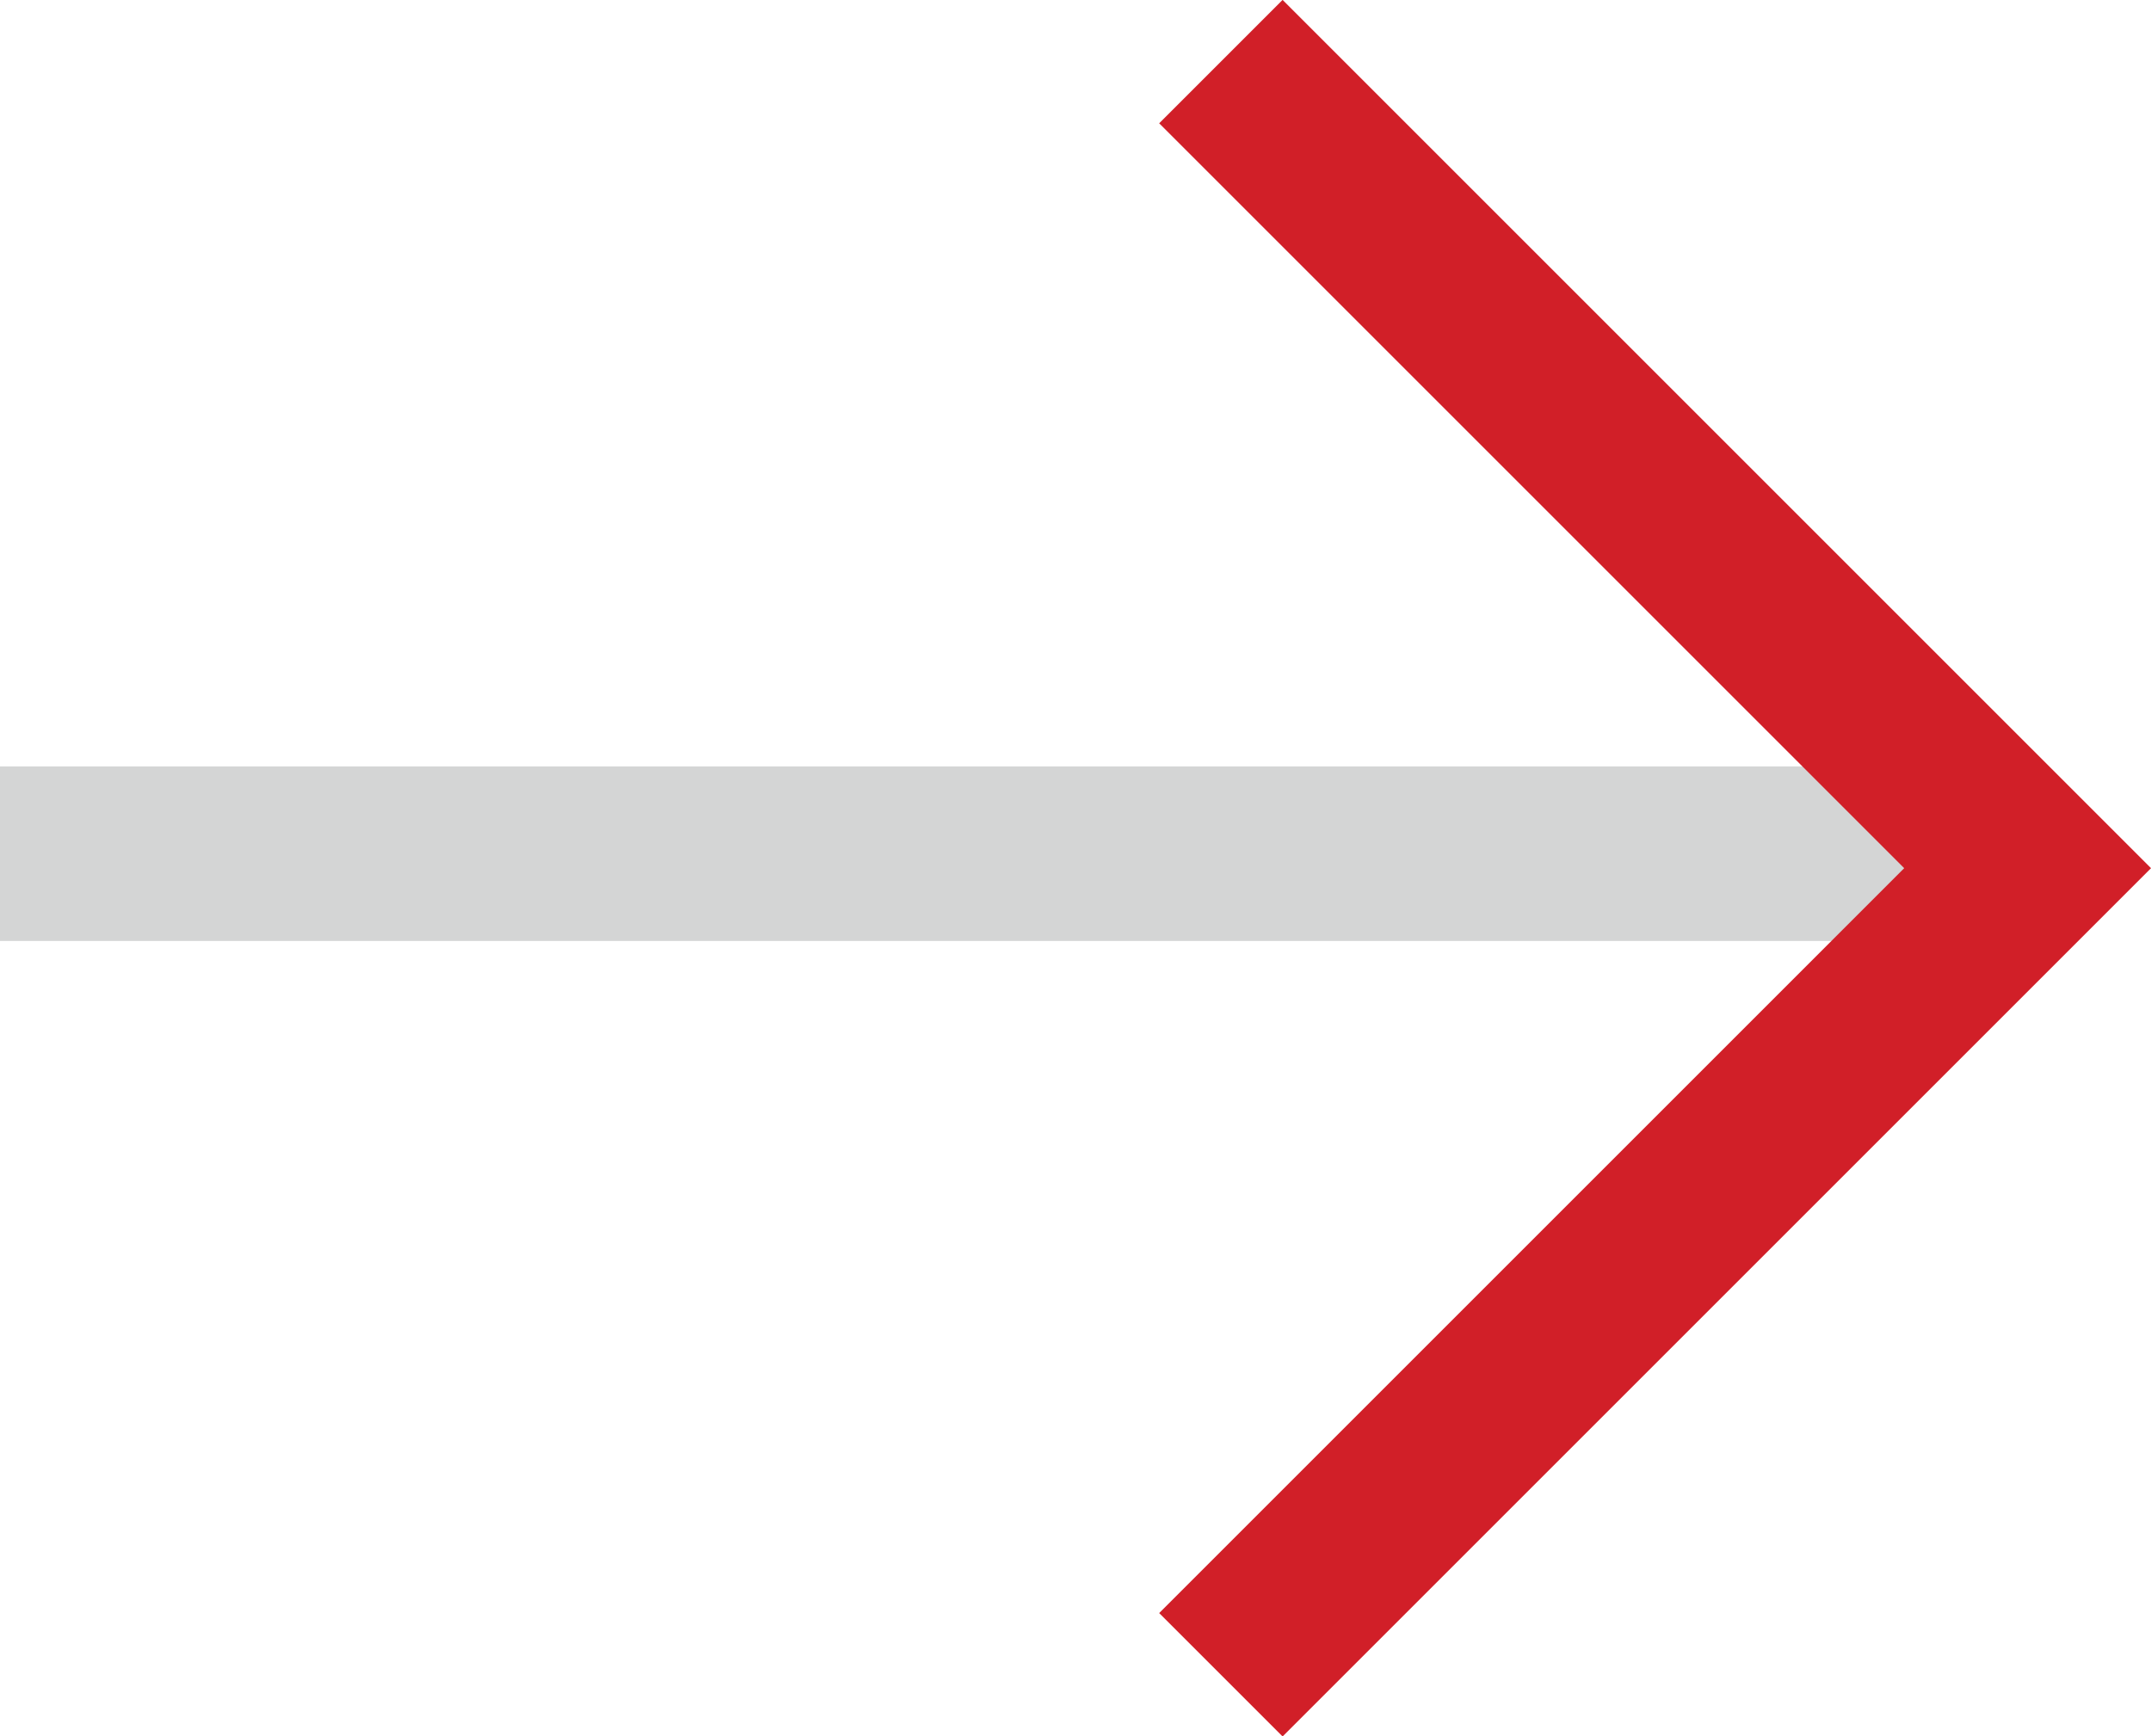
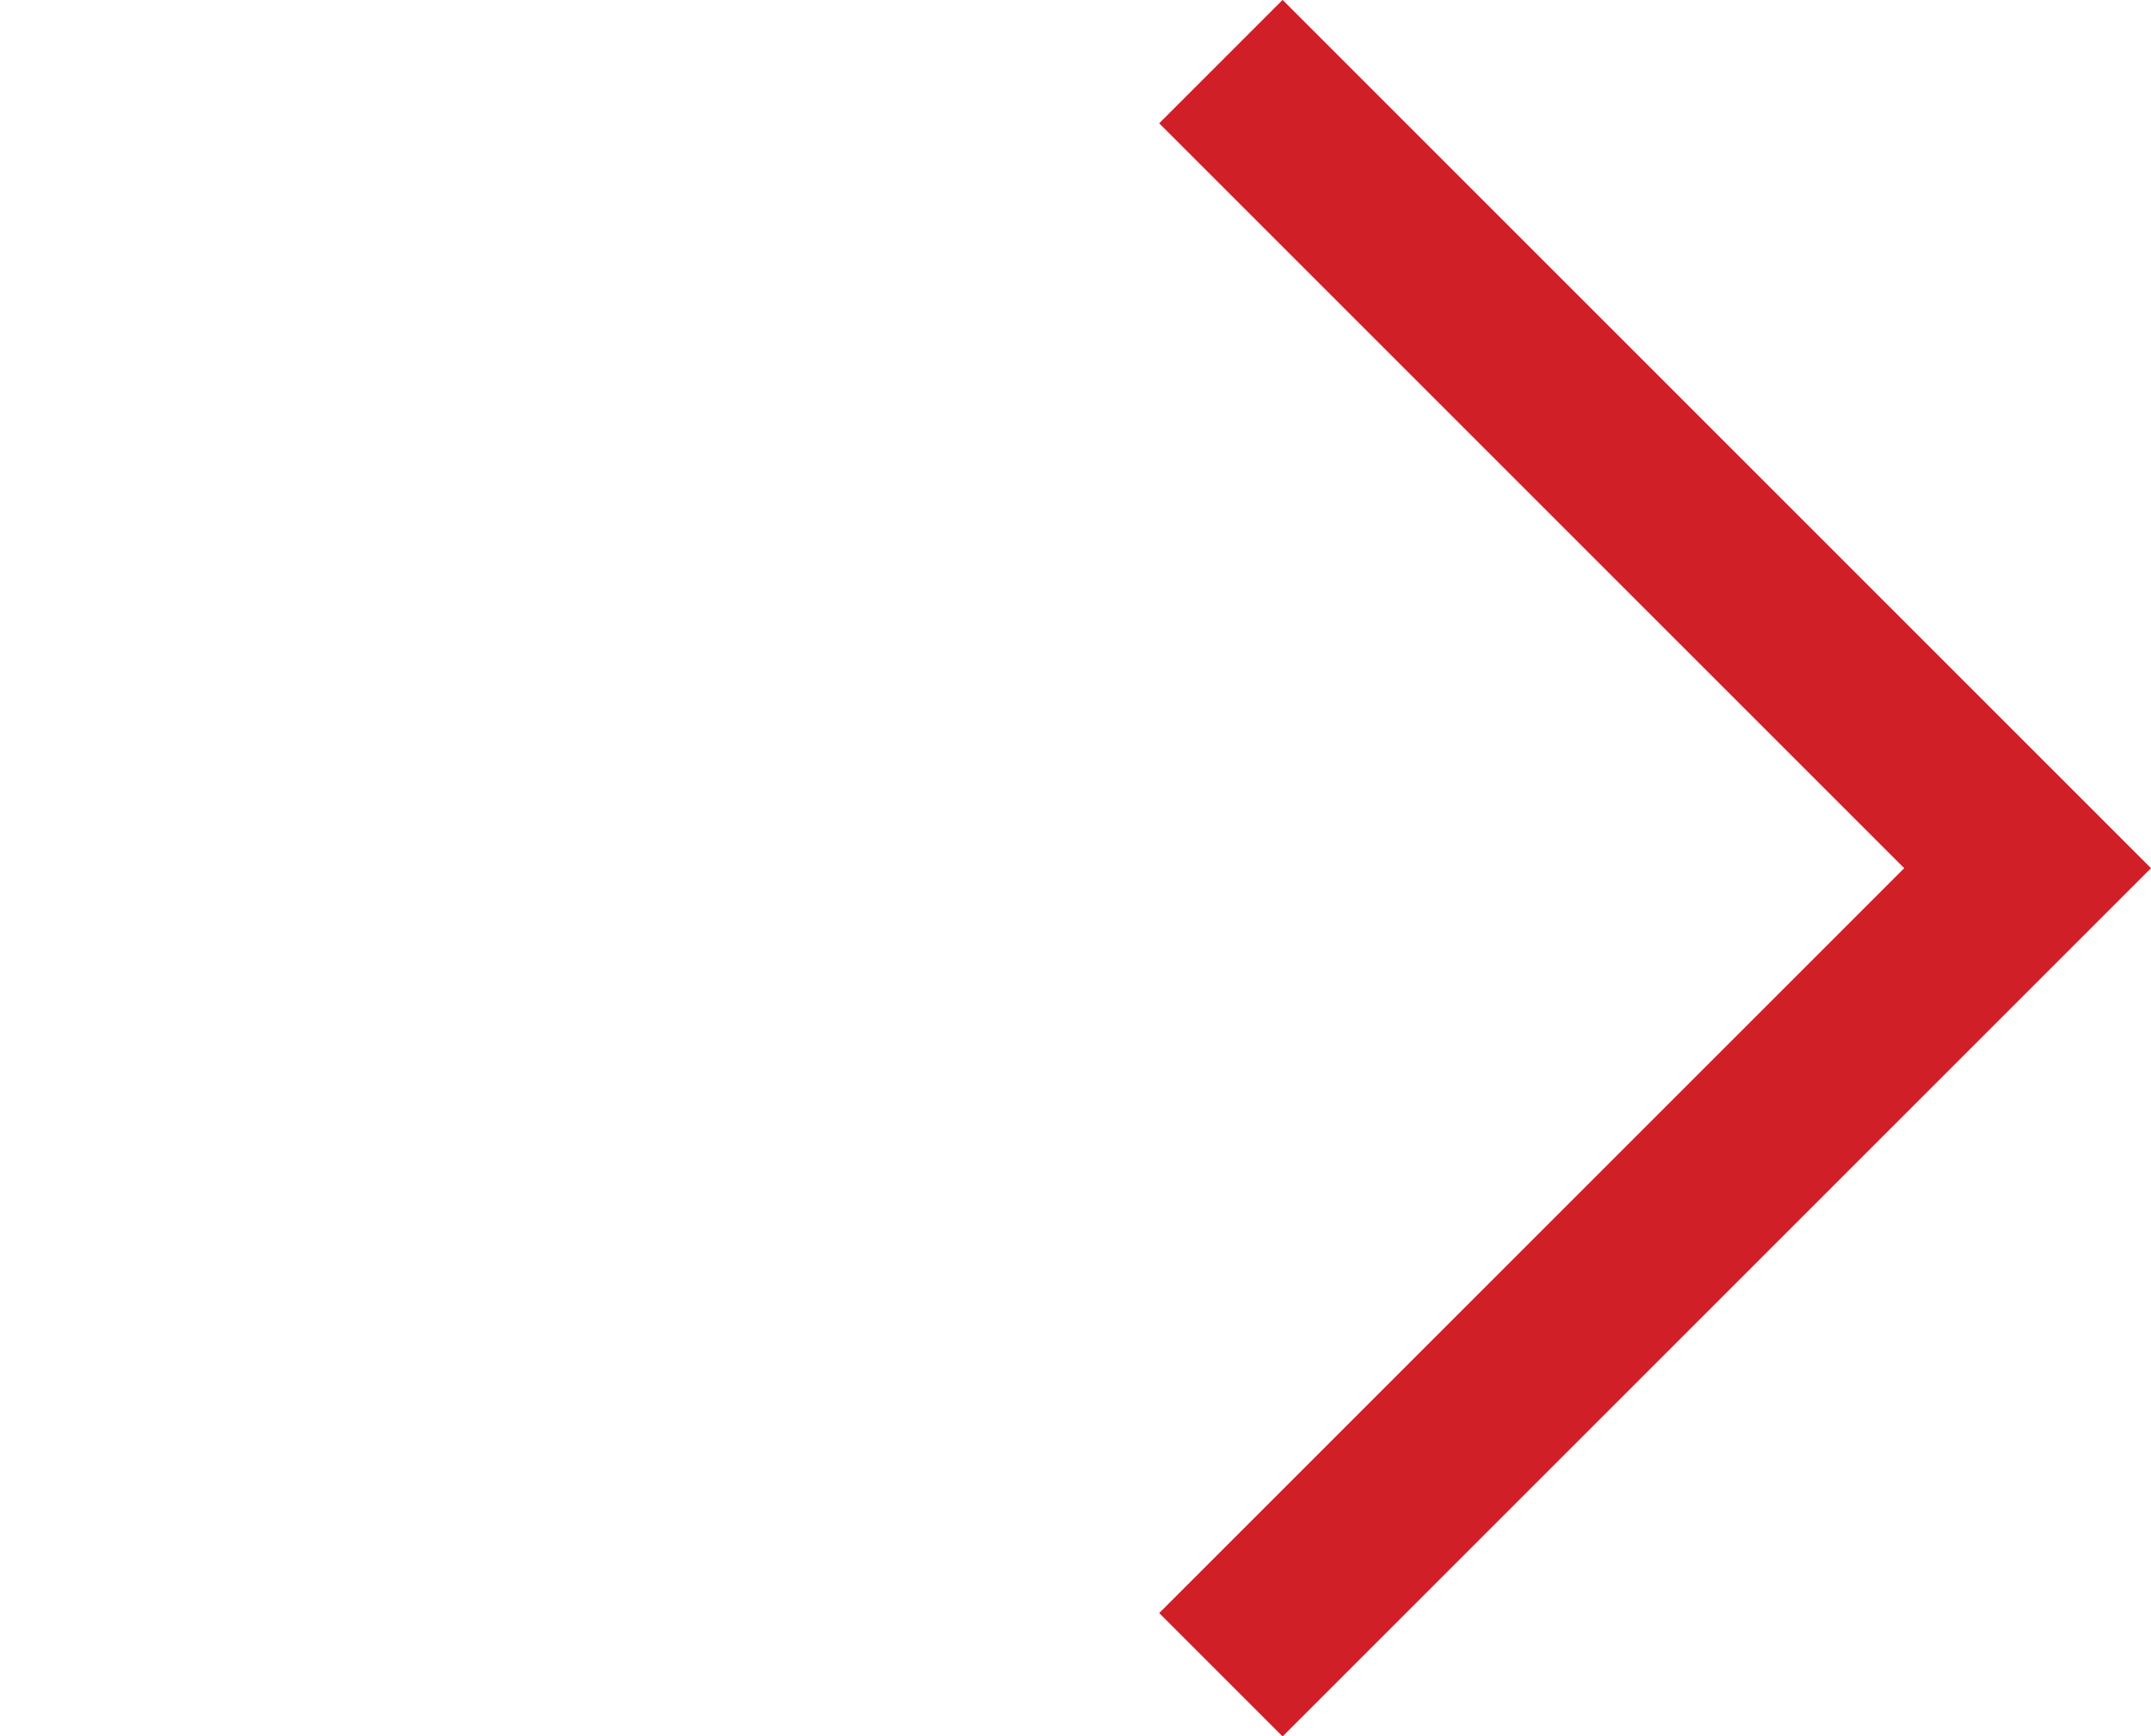
<svg xmlns="http://www.w3.org/2000/svg" width="12.324" height="9.95" viewBox="0 0 12.324 9.95">
  <g id="icon-arrow-r" transform="translate(-1507.742 -3724.614)">
-     <path id="Path_2224" data-name="Path 2224" d="M1503.236,3729.506h11.681" transform="translate(4.506)" fill="none" stroke="#d4d5d5" stroke-width="1" />
    <path id="Path_2225" data-name="Path 2225" d="M1509.737,3724.967l4.622,4.622-4.622,4.622" transform="translate(5)" fill="none" stroke="#d11f28" stroke-width="1" />
  </g>
</svg>